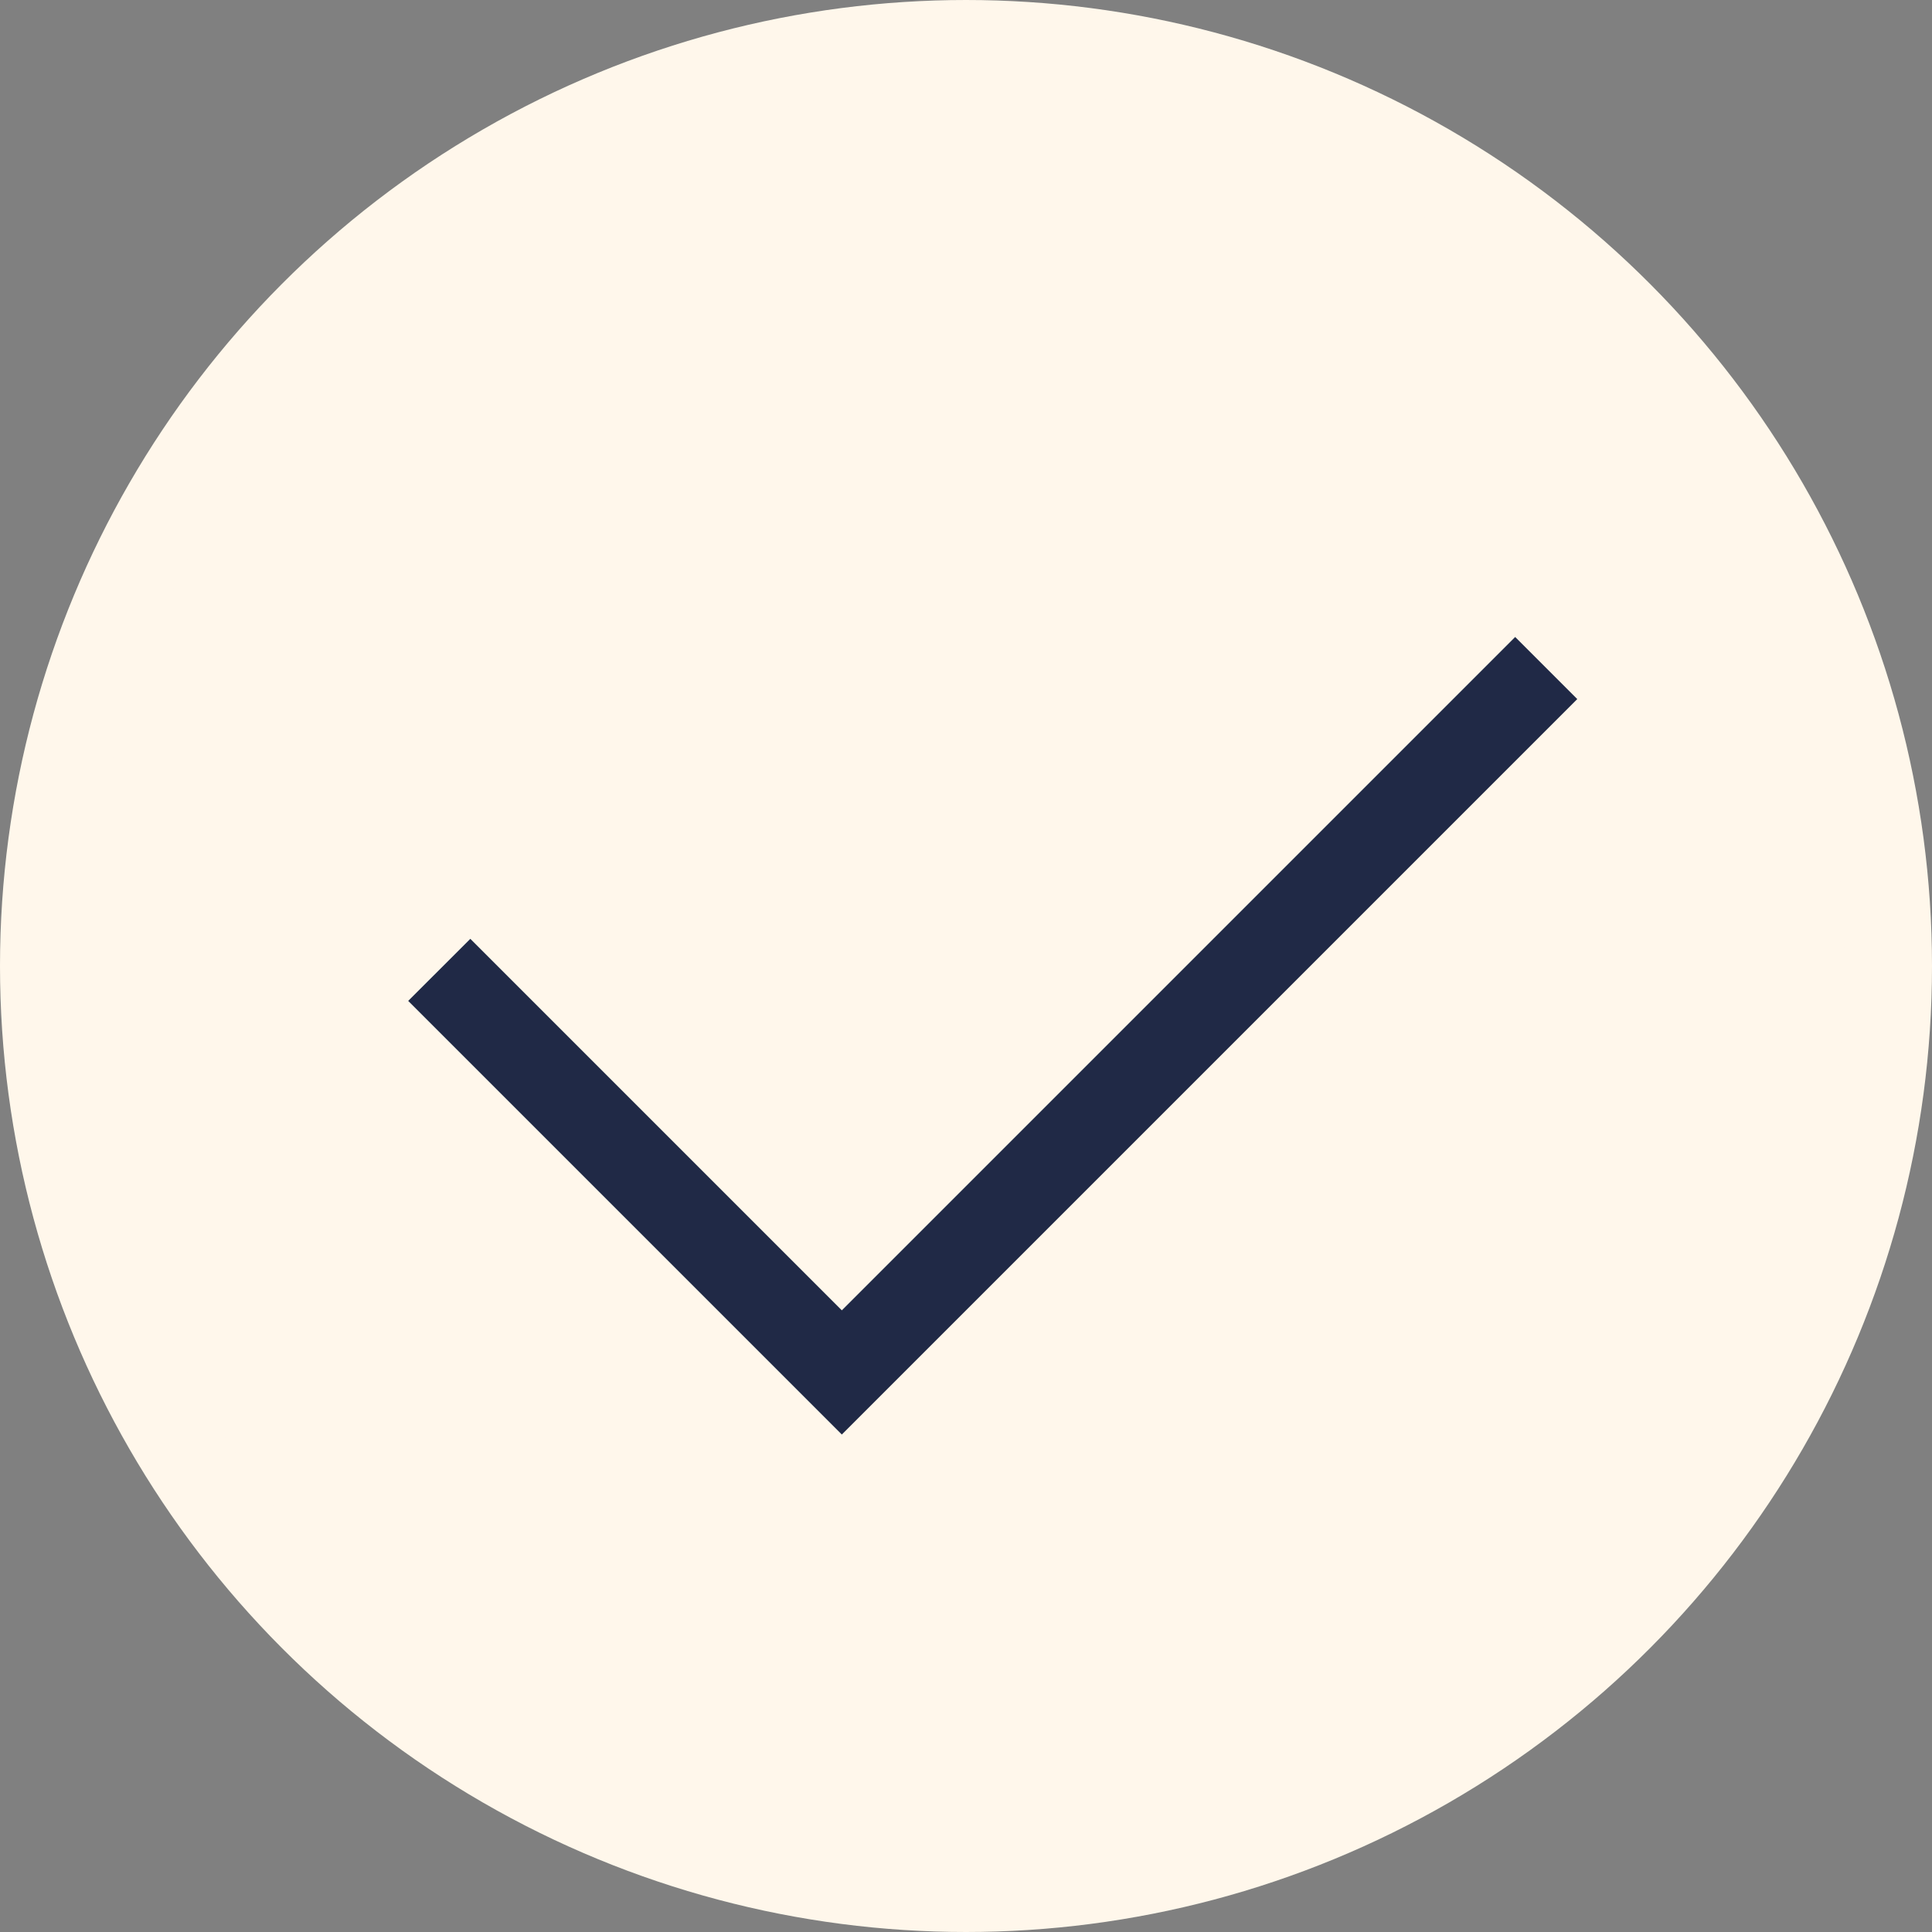
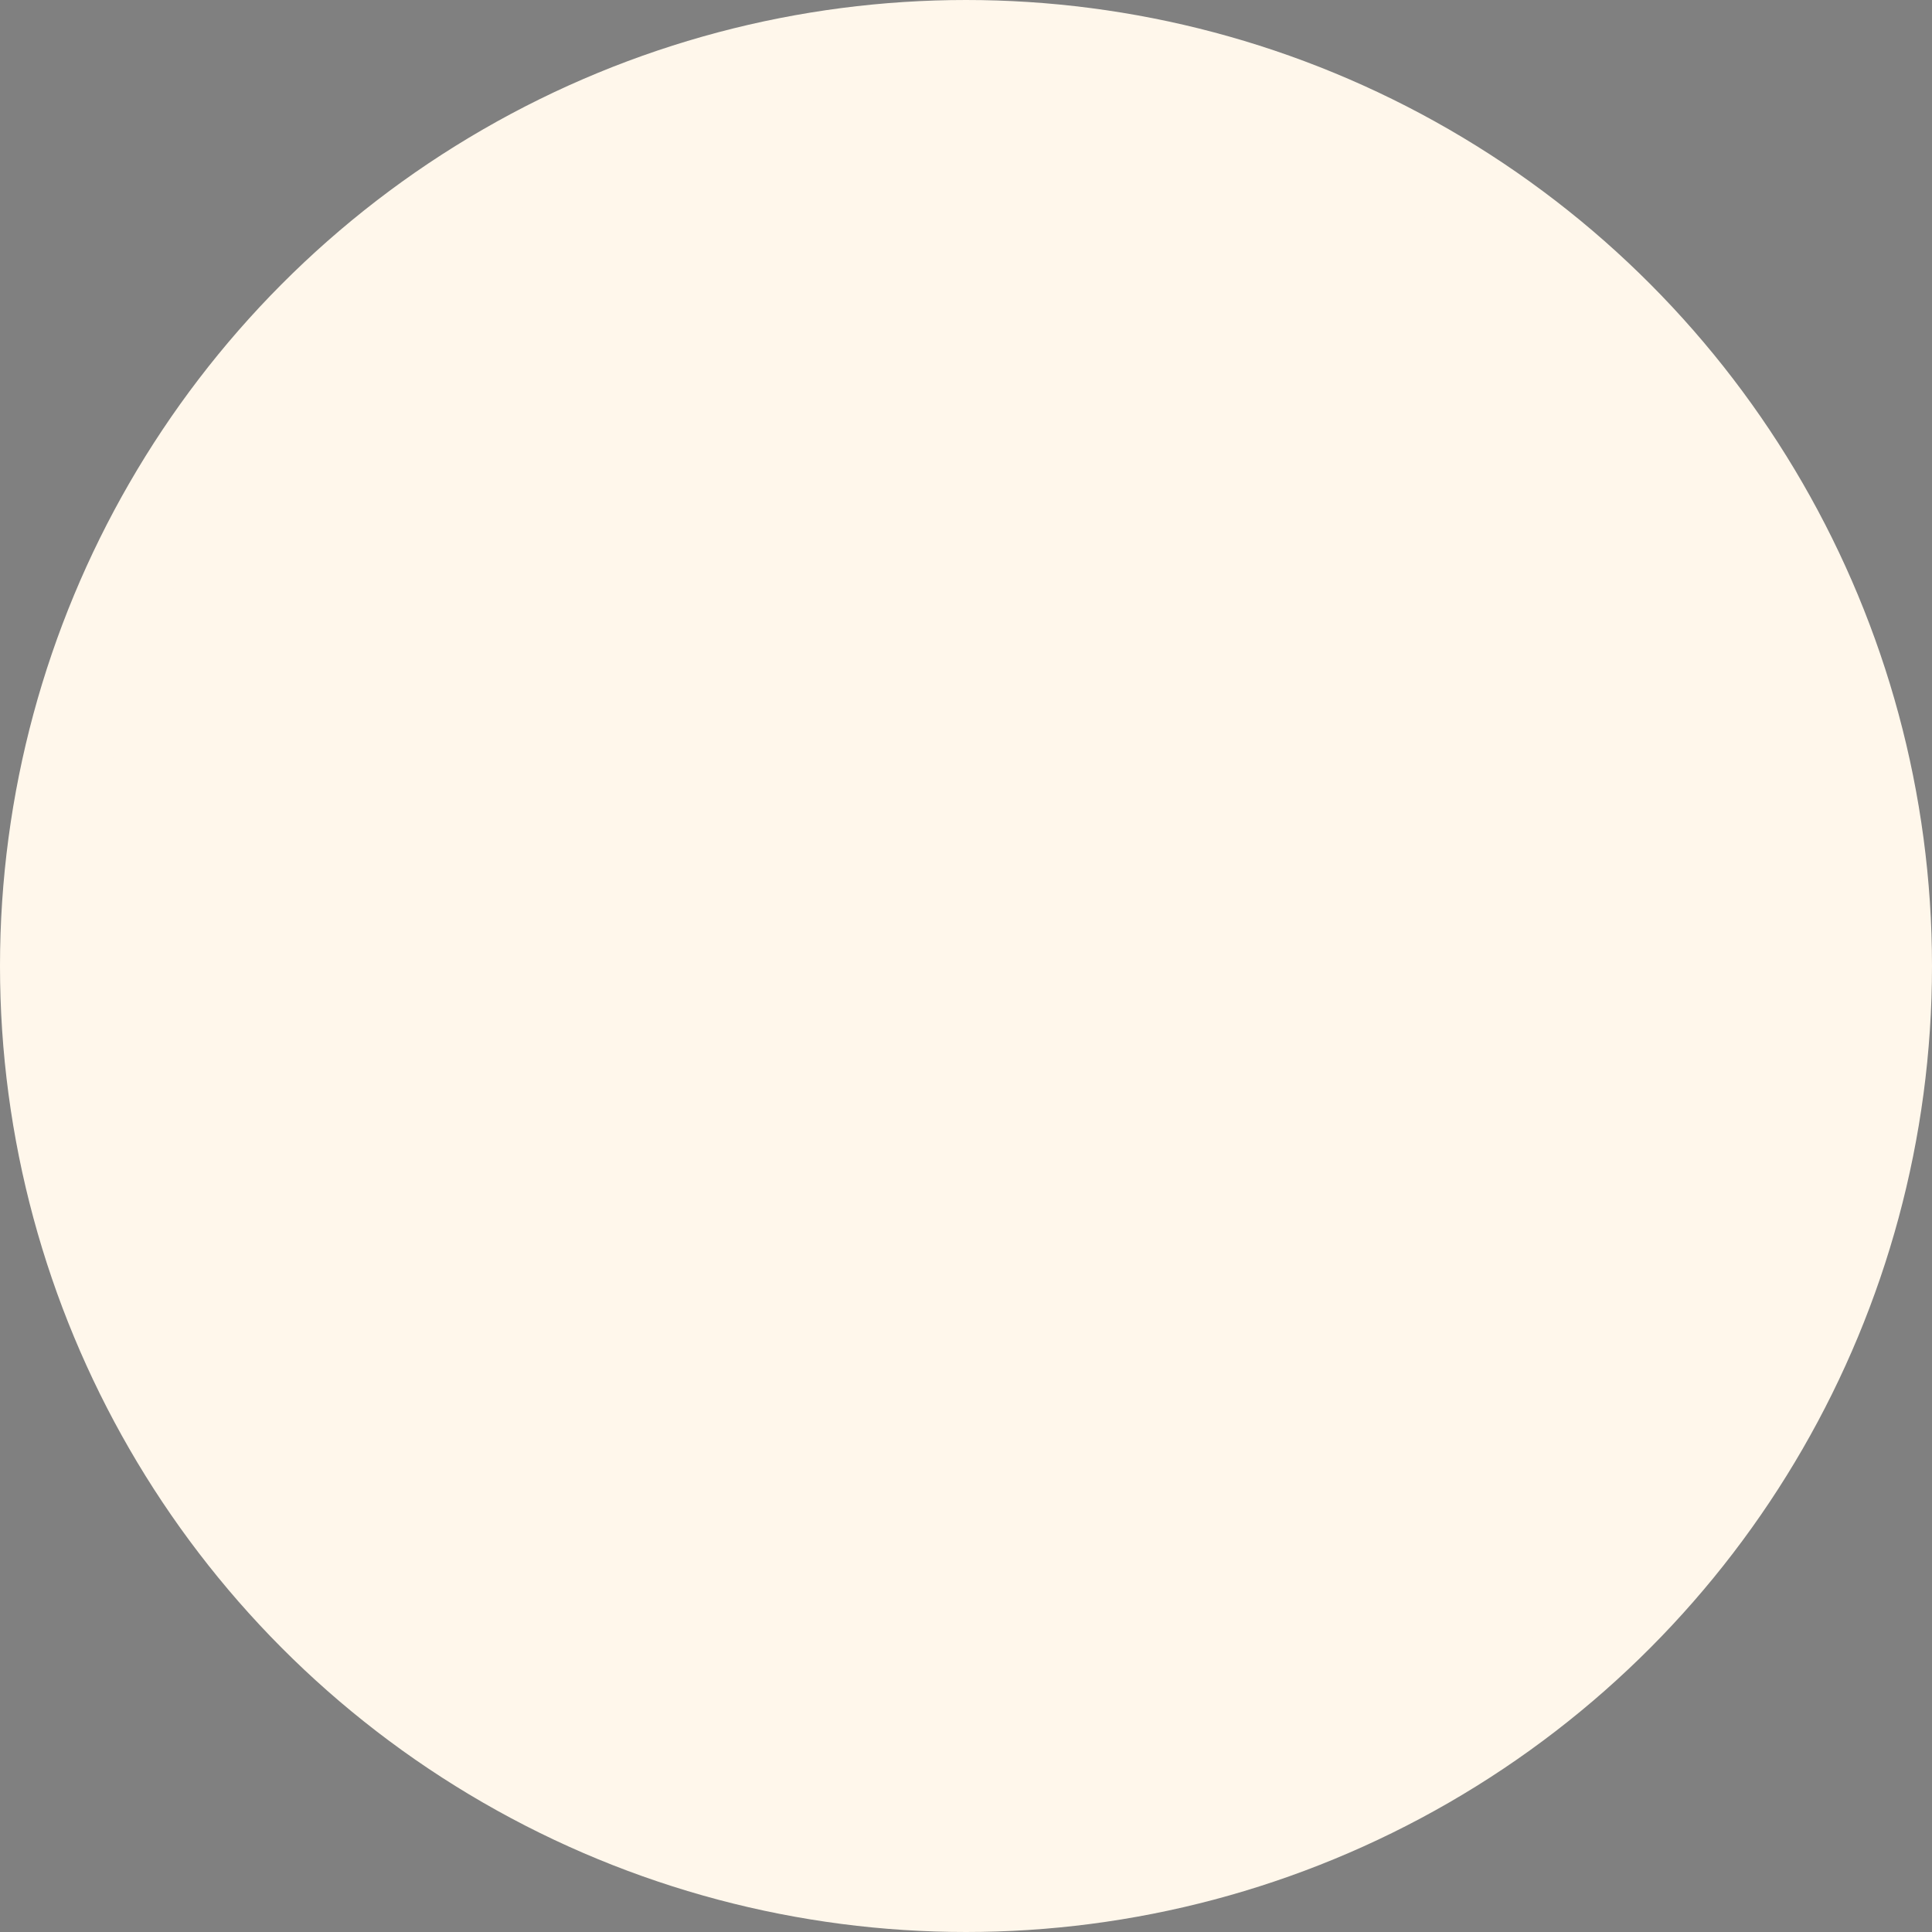
<svg xmlns="http://www.w3.org/2000/svg" width="22" height="22" viewBox="0 0 22 22" fill="none">
  <rect x="0" y="0" width="22" height="22" fill="#808080" stroke="none" />
  <circle cx="11" cy="11" r="10.5" fill="#FFF7EB" stroke="#FFF7EB" />
-   <path d="M17.607 7.607C14.654 10.56 9.586 15.628 9.586 15.628C9.586 15.628 5.897 11.94 5.002 11.044" stroke="#202946" />
</svg>